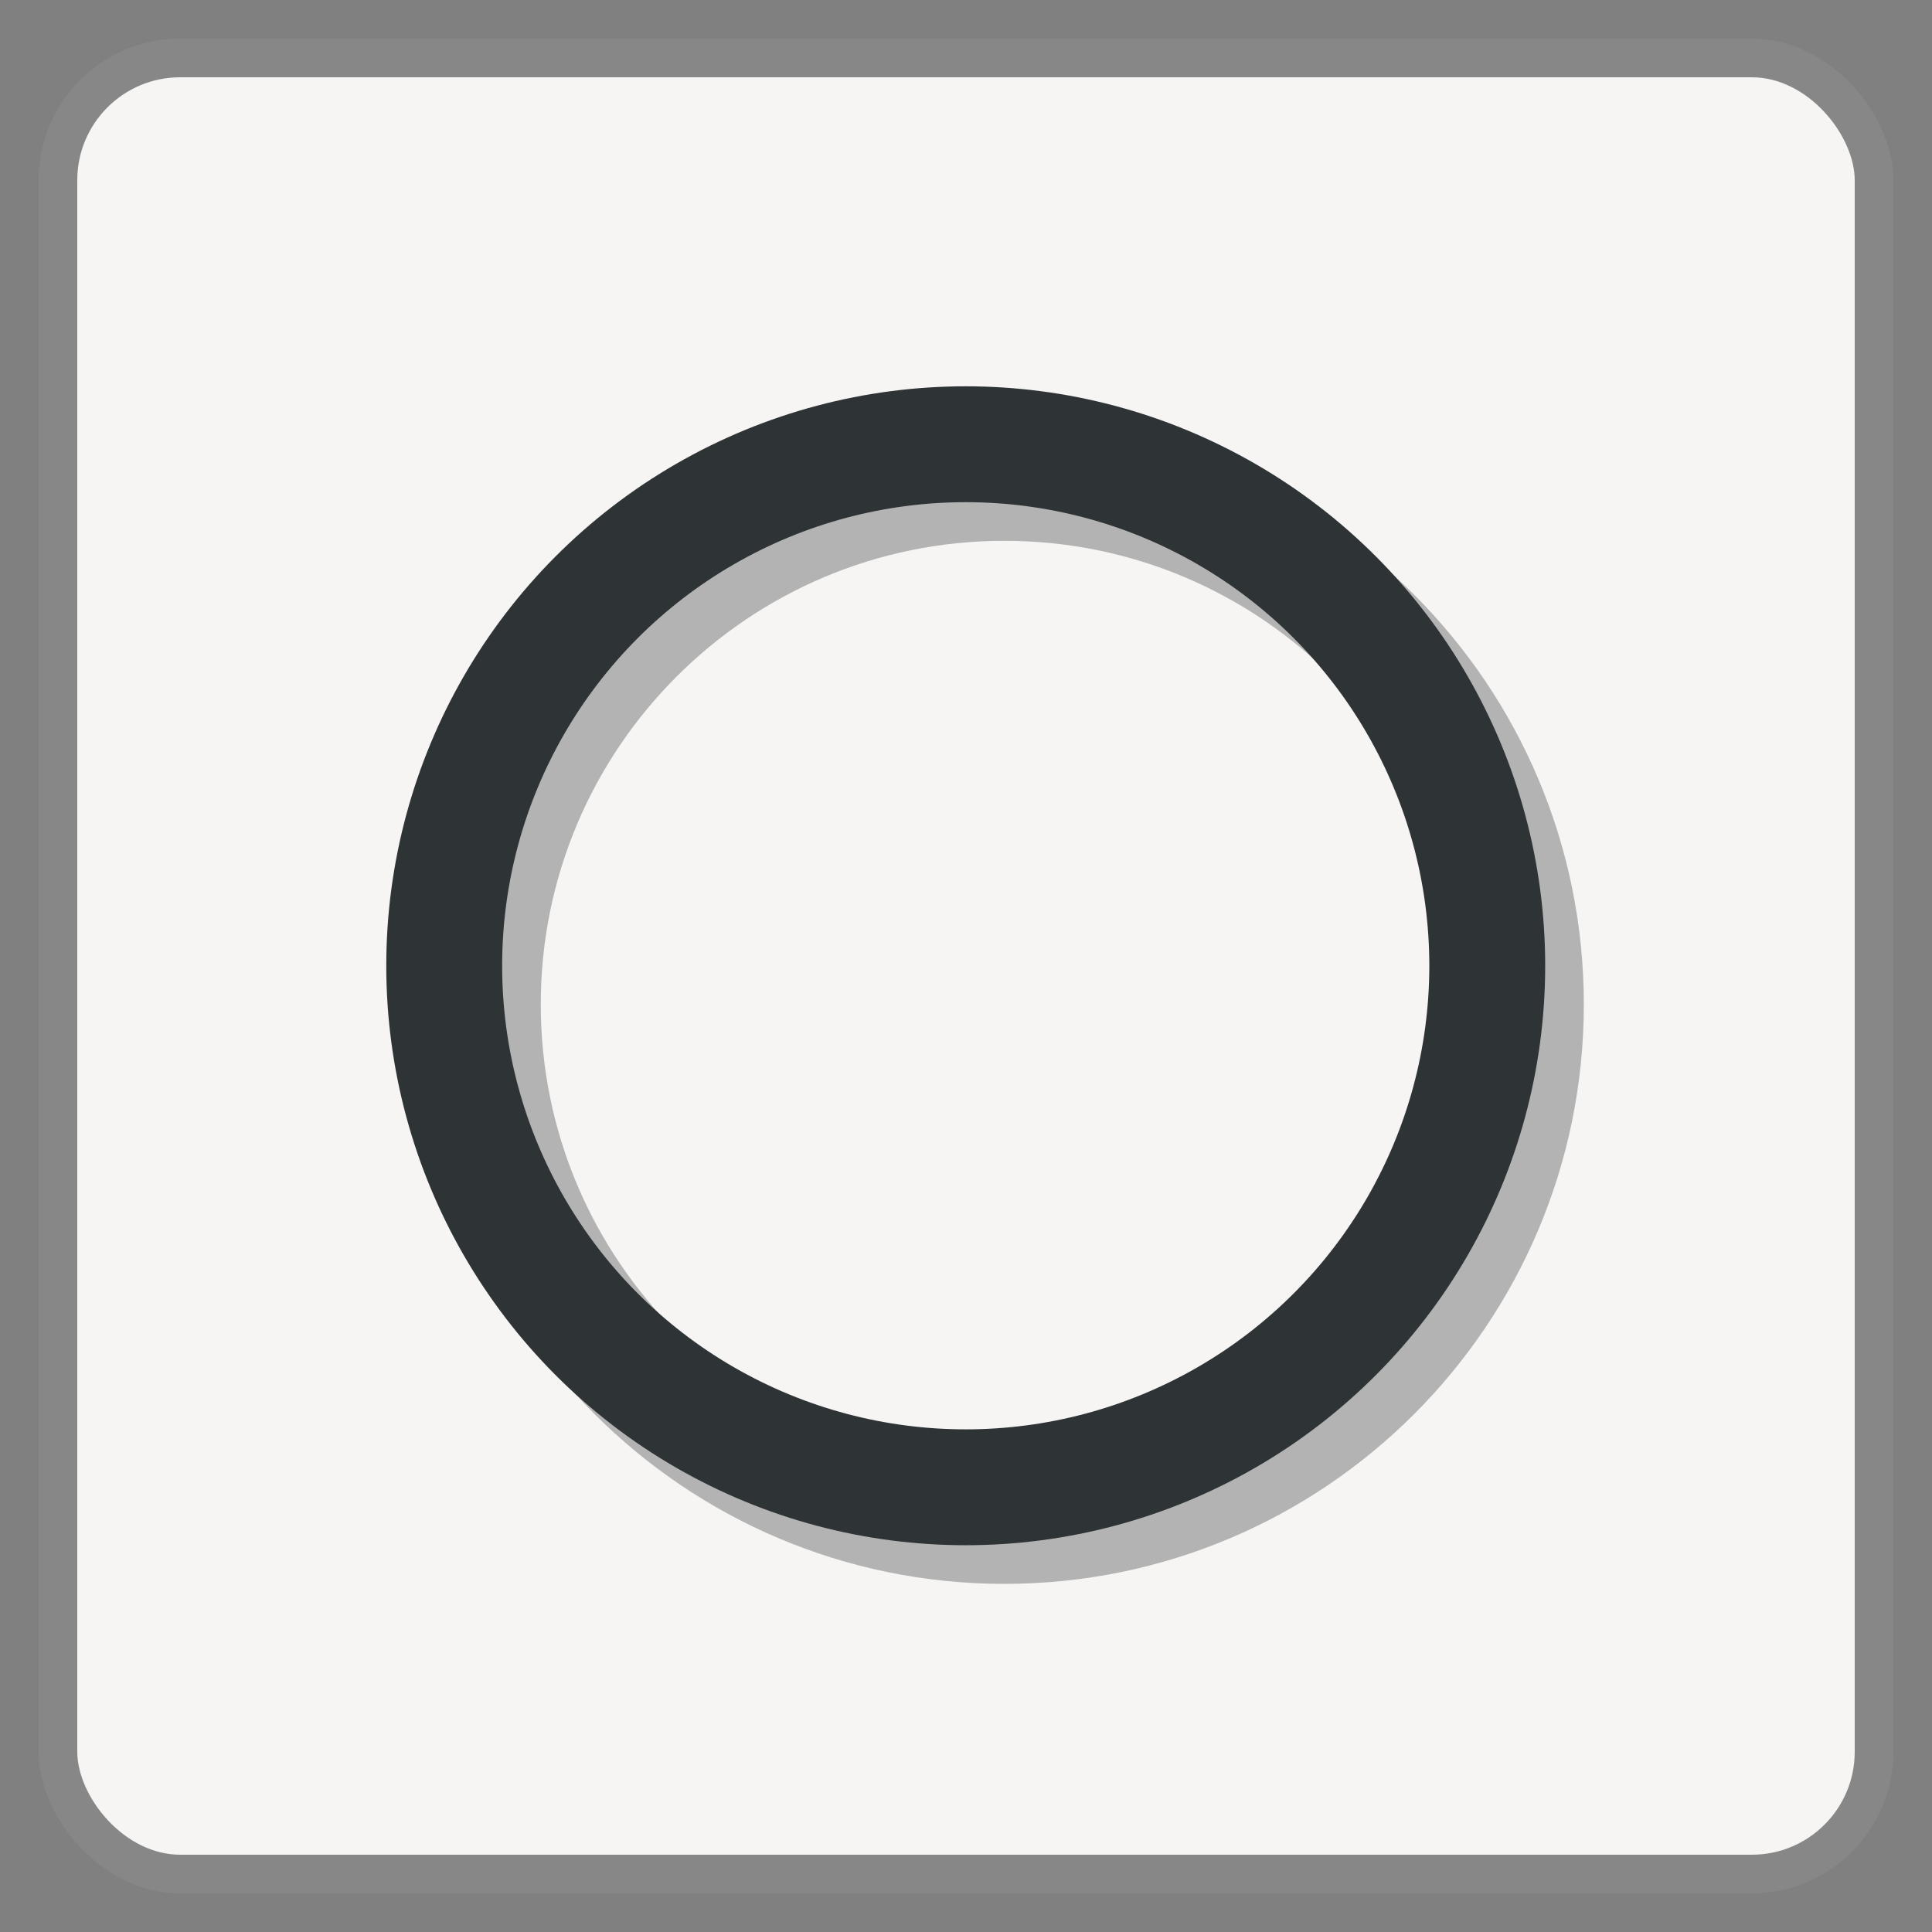
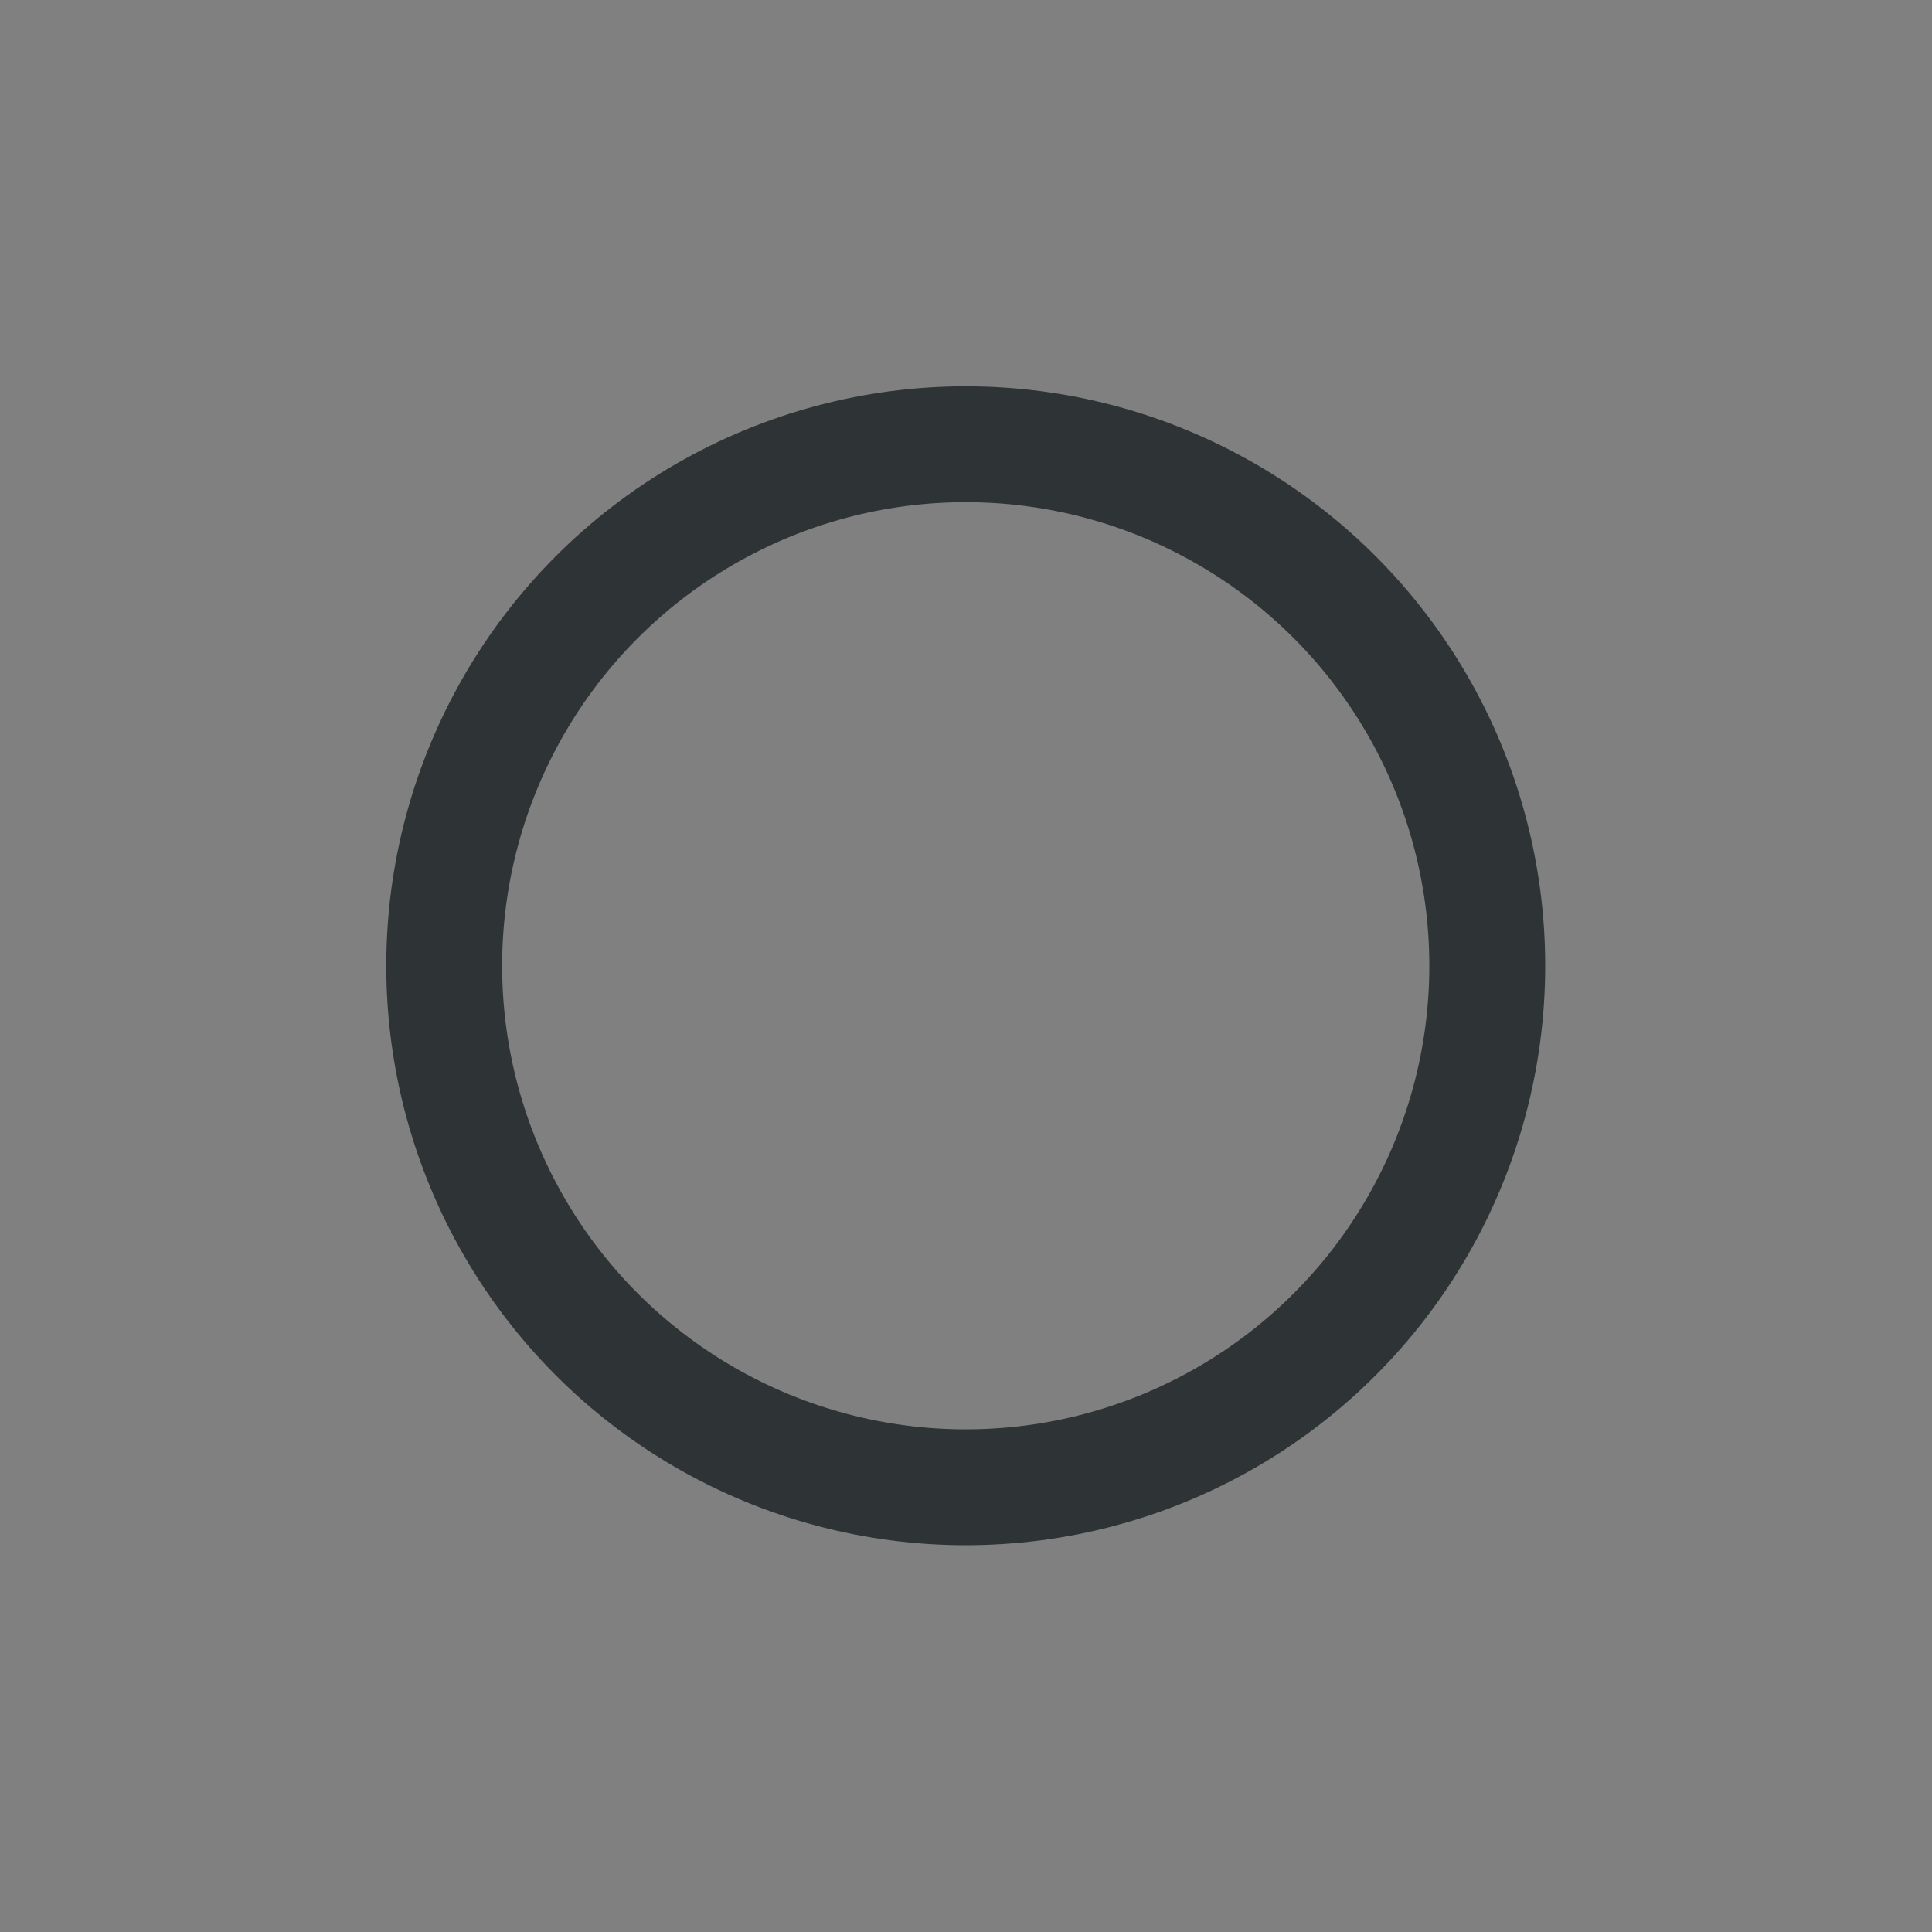
<svg xmlns="http://www.w3.org/2000/svg" xmlns:ns1="http://sodipodi.sourceforge.net/DTD/sodipodi-0.dtd" xmlns:ns2="http://www.inkscape.org/namespaces/inkscape" width="50" height="50" id="svg2" ns1:version="0.32" ns2:version="1.0 (4035a4fb49, 2020-05-01)" ns1:docname="blue.svg" ns2:output_extension="org.inkscape.output.svg.inkscape" version="1.0">
  <rect width="100%" height="100%" fill="#808080" stroke="none" />
  <defs id="defs4">
    <linearGradient id="linearGradient3764">
      <stop style="stop-color:#729fcf;stop-opacity:1" offset="0" id="stop3766" />
      <stop id="stop3772" offset="0.667" style="stop-color:#396eb3;stop-opacity:1" />
      <stop style="stop-color:#729fcf;stop-opacity:1" offset="1" id="stop3768" />
    </linearGradient>
  </defs>
  <ns1:namedview id="base" pagecolor="#ffffff" bordercolor="#666666" borderopacity="1.0" gridtolerance="10000" guidetolerance="10" objecttolerance="10" ns2:pageopacity="0.0" ns2:pageshadow="2" ns2:zoom="7.6413384" ns2:cx="34.578798" ns2:cy="20.329446" ns2:document-units="px" ns2:current-layer="g3801" showgrid="false" ns2:window-width="1536" ns2:window-height="800" ns2:window-x="0" ns2:window-y="0" showborder="false" ns2:window-maximized="1" ns2:snap-bbox="true" showguides="false" ns2:guide-bbox="true" ns2:snap-nodes="false" ns2:document-rotation="0">
    <ns2:grid type="xygrid" id="grid2992" />
    <ns1:guide orientation="1,0" position="25,19" id="guide4096" />
    <ns1:guide orientation="0,1" position="25,25" id="guide4098" />
  </ns1:namedview>
  <g ns2:label="Layer 1" ns2:groupmode="layer" id="layer1" transform="translate(-164.714,-194.219)">
    <g id="g3801">
-       <rect ry="3.163" rx="3.163" y="195.719" x="166.214" height="47" width="47" id="rect3157" style="fill:#f6f5f4;fill-opacity:1;stroke:#878787;stroke-width:1;stroke-miterlimit:4;stroke-dasharray:none;stroke-opacity:1" />
-       <path transform="matrix(1.227,0,0,1.227,160.032,189.538)" d="m 36,25 c 0,6.075 -4.925,11 -11,11 -6.075,0 -11,-4.925 -11,-11 0,-6.075 4.925,-11 11,-11 6.075,0 11,4.925 11,11 z" ns1:ry="11" ns1:rx="11" ns1:cy="25" ns1:cx="25" id="path3967-7" style="opacity:0.6;color:#000000;fill:none;stroke:#878787;stroke-width:2.444;stroke-linecap:butt;stroke-linejoin:miter;stroke-miterlimit:4;stroke-opacity:1;stroke-dasharray:none;stroke-dashoffset:0;marker:none;visibility:visible;display:inline;overflow:visible;enable-background:accumulate" ns1:type="arc" />
      <circle transform="matrix(1.227,0,0,1.227,159.032,188.538)" id="path3967" style="color:#000000;display:inline;overflow:visible;visibility:visible;fill:none;stroke:#2e3436;stroke-width:2.444;stroke-linecap:butt;stroke-linejoin:miter;stroke-miterlimit:4;stroke-dasharray:none;stroke-dashoffset:0;stroke-opacity:1;marker:none;enable-background:accumulate;fill-opacity:1" cx="25" cy="25" r="11" />
    </g>
  </g>
</svg>